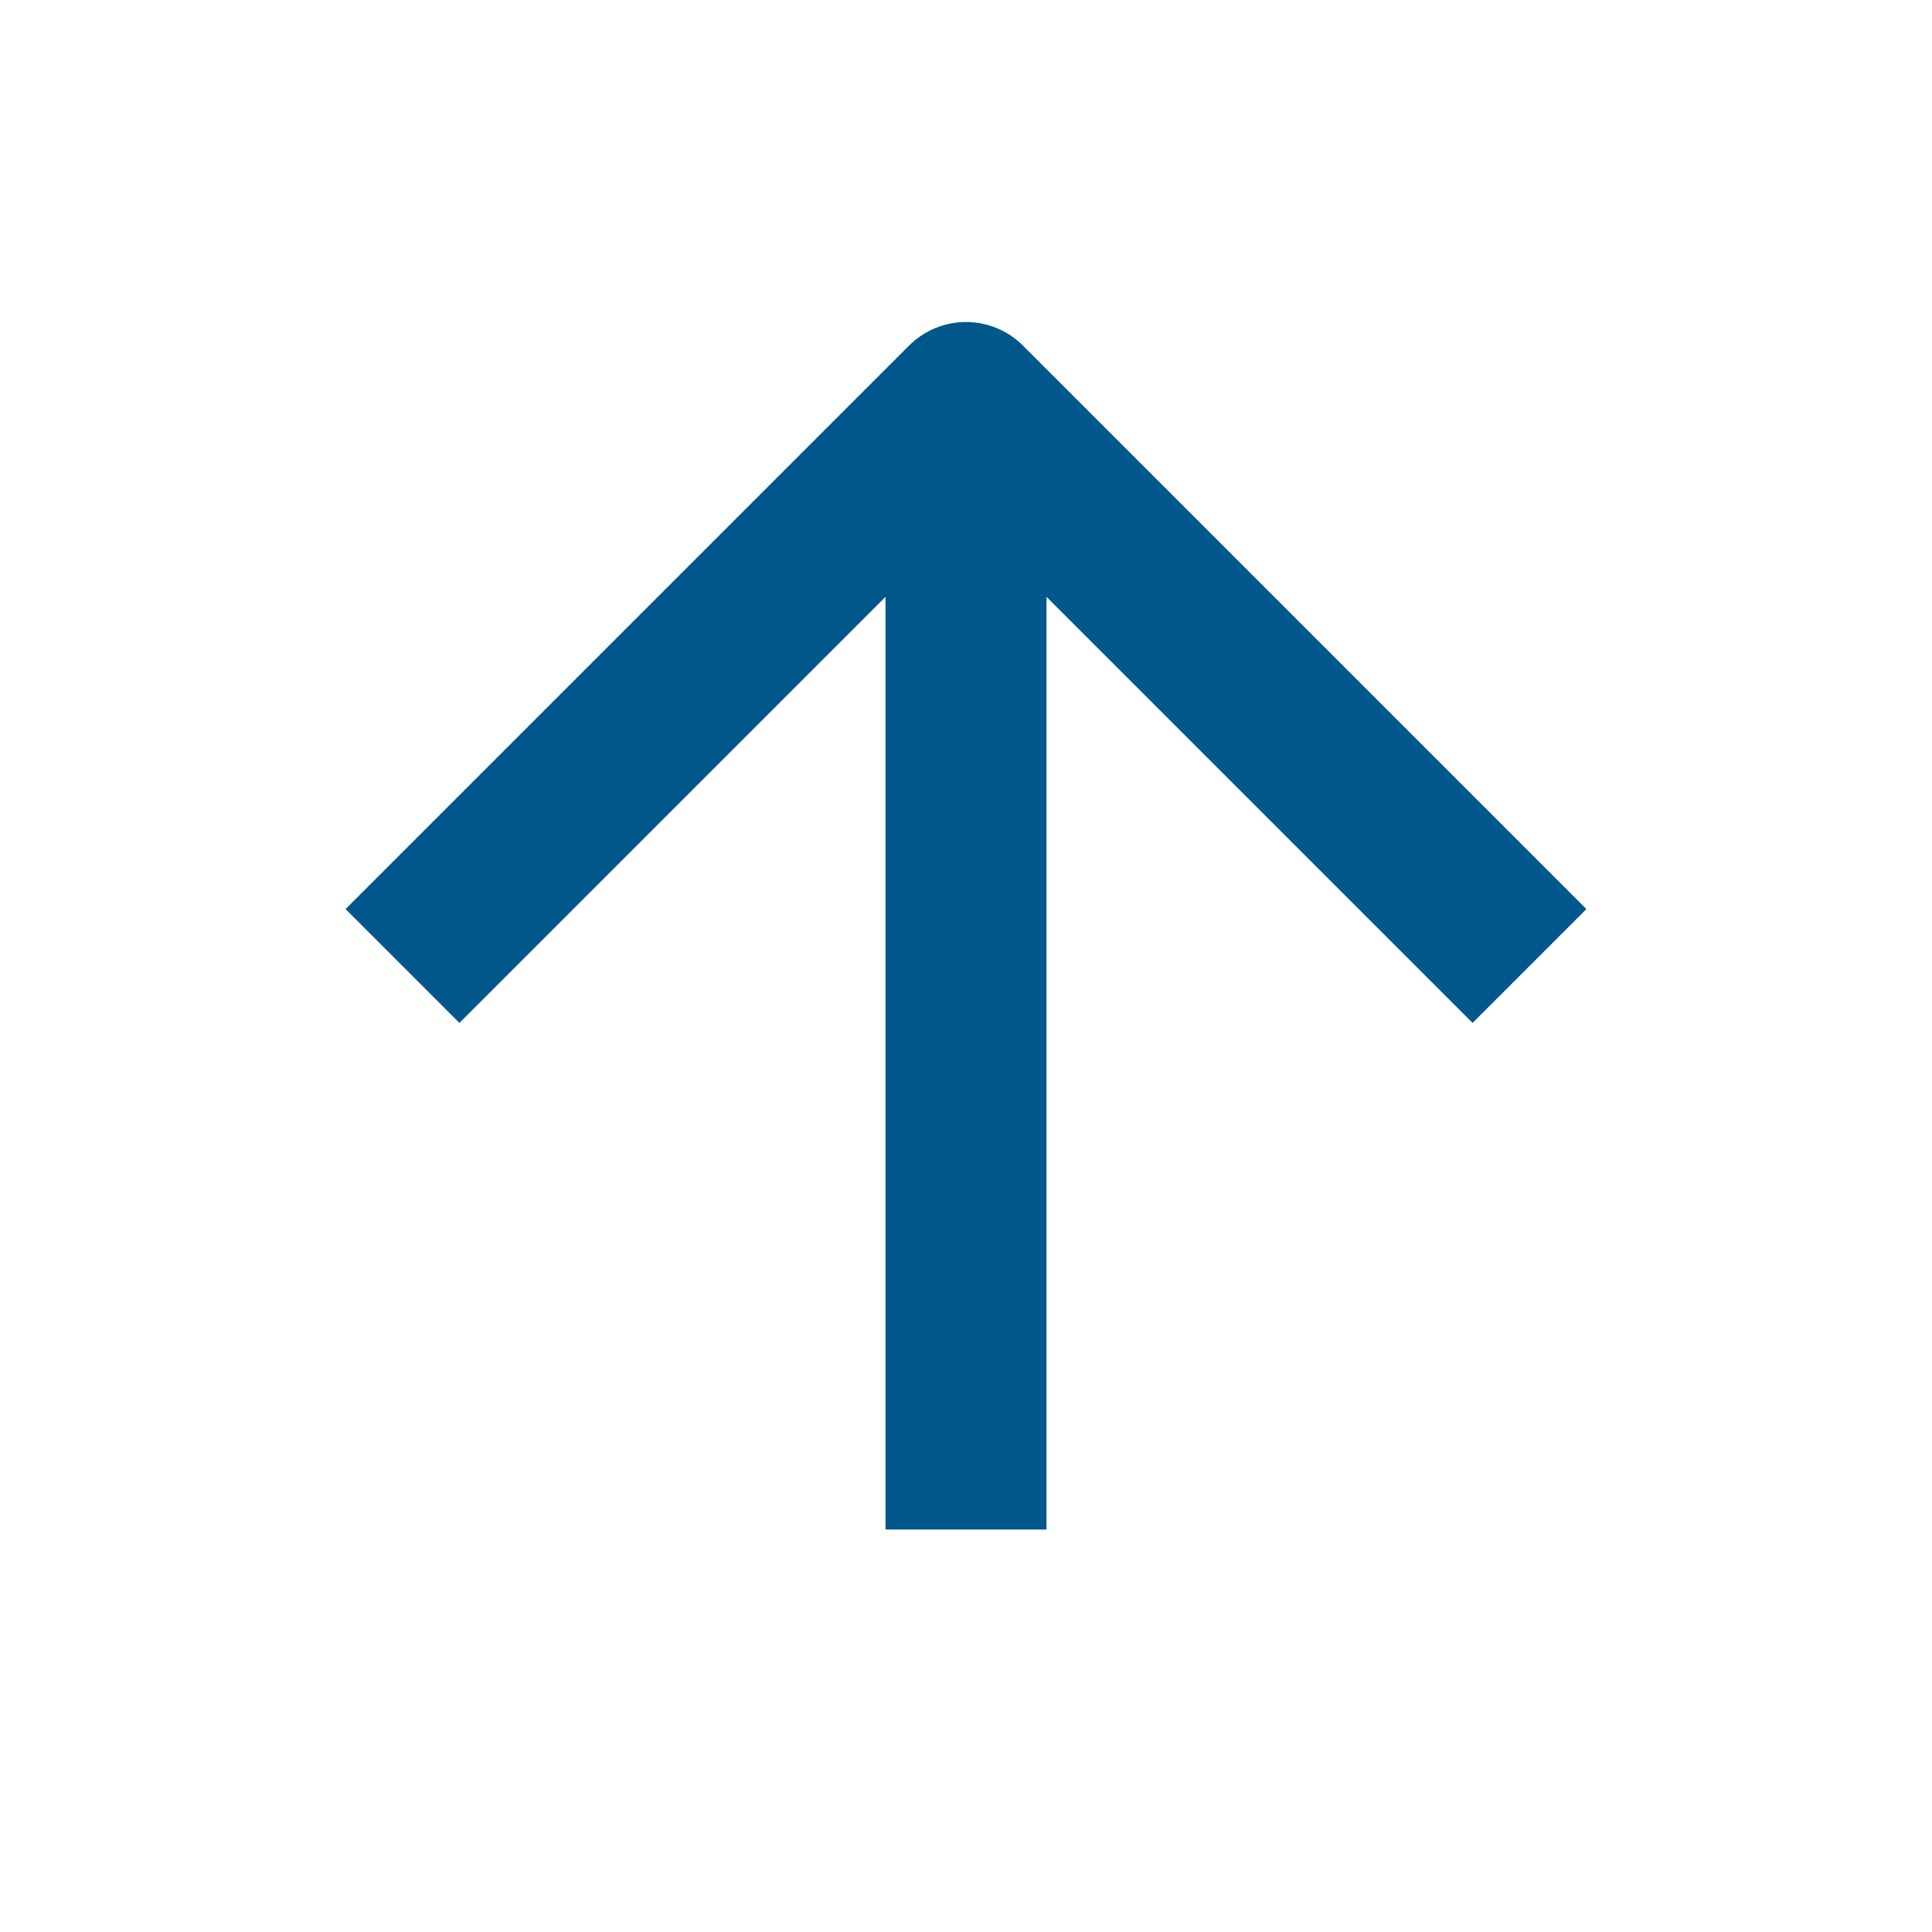
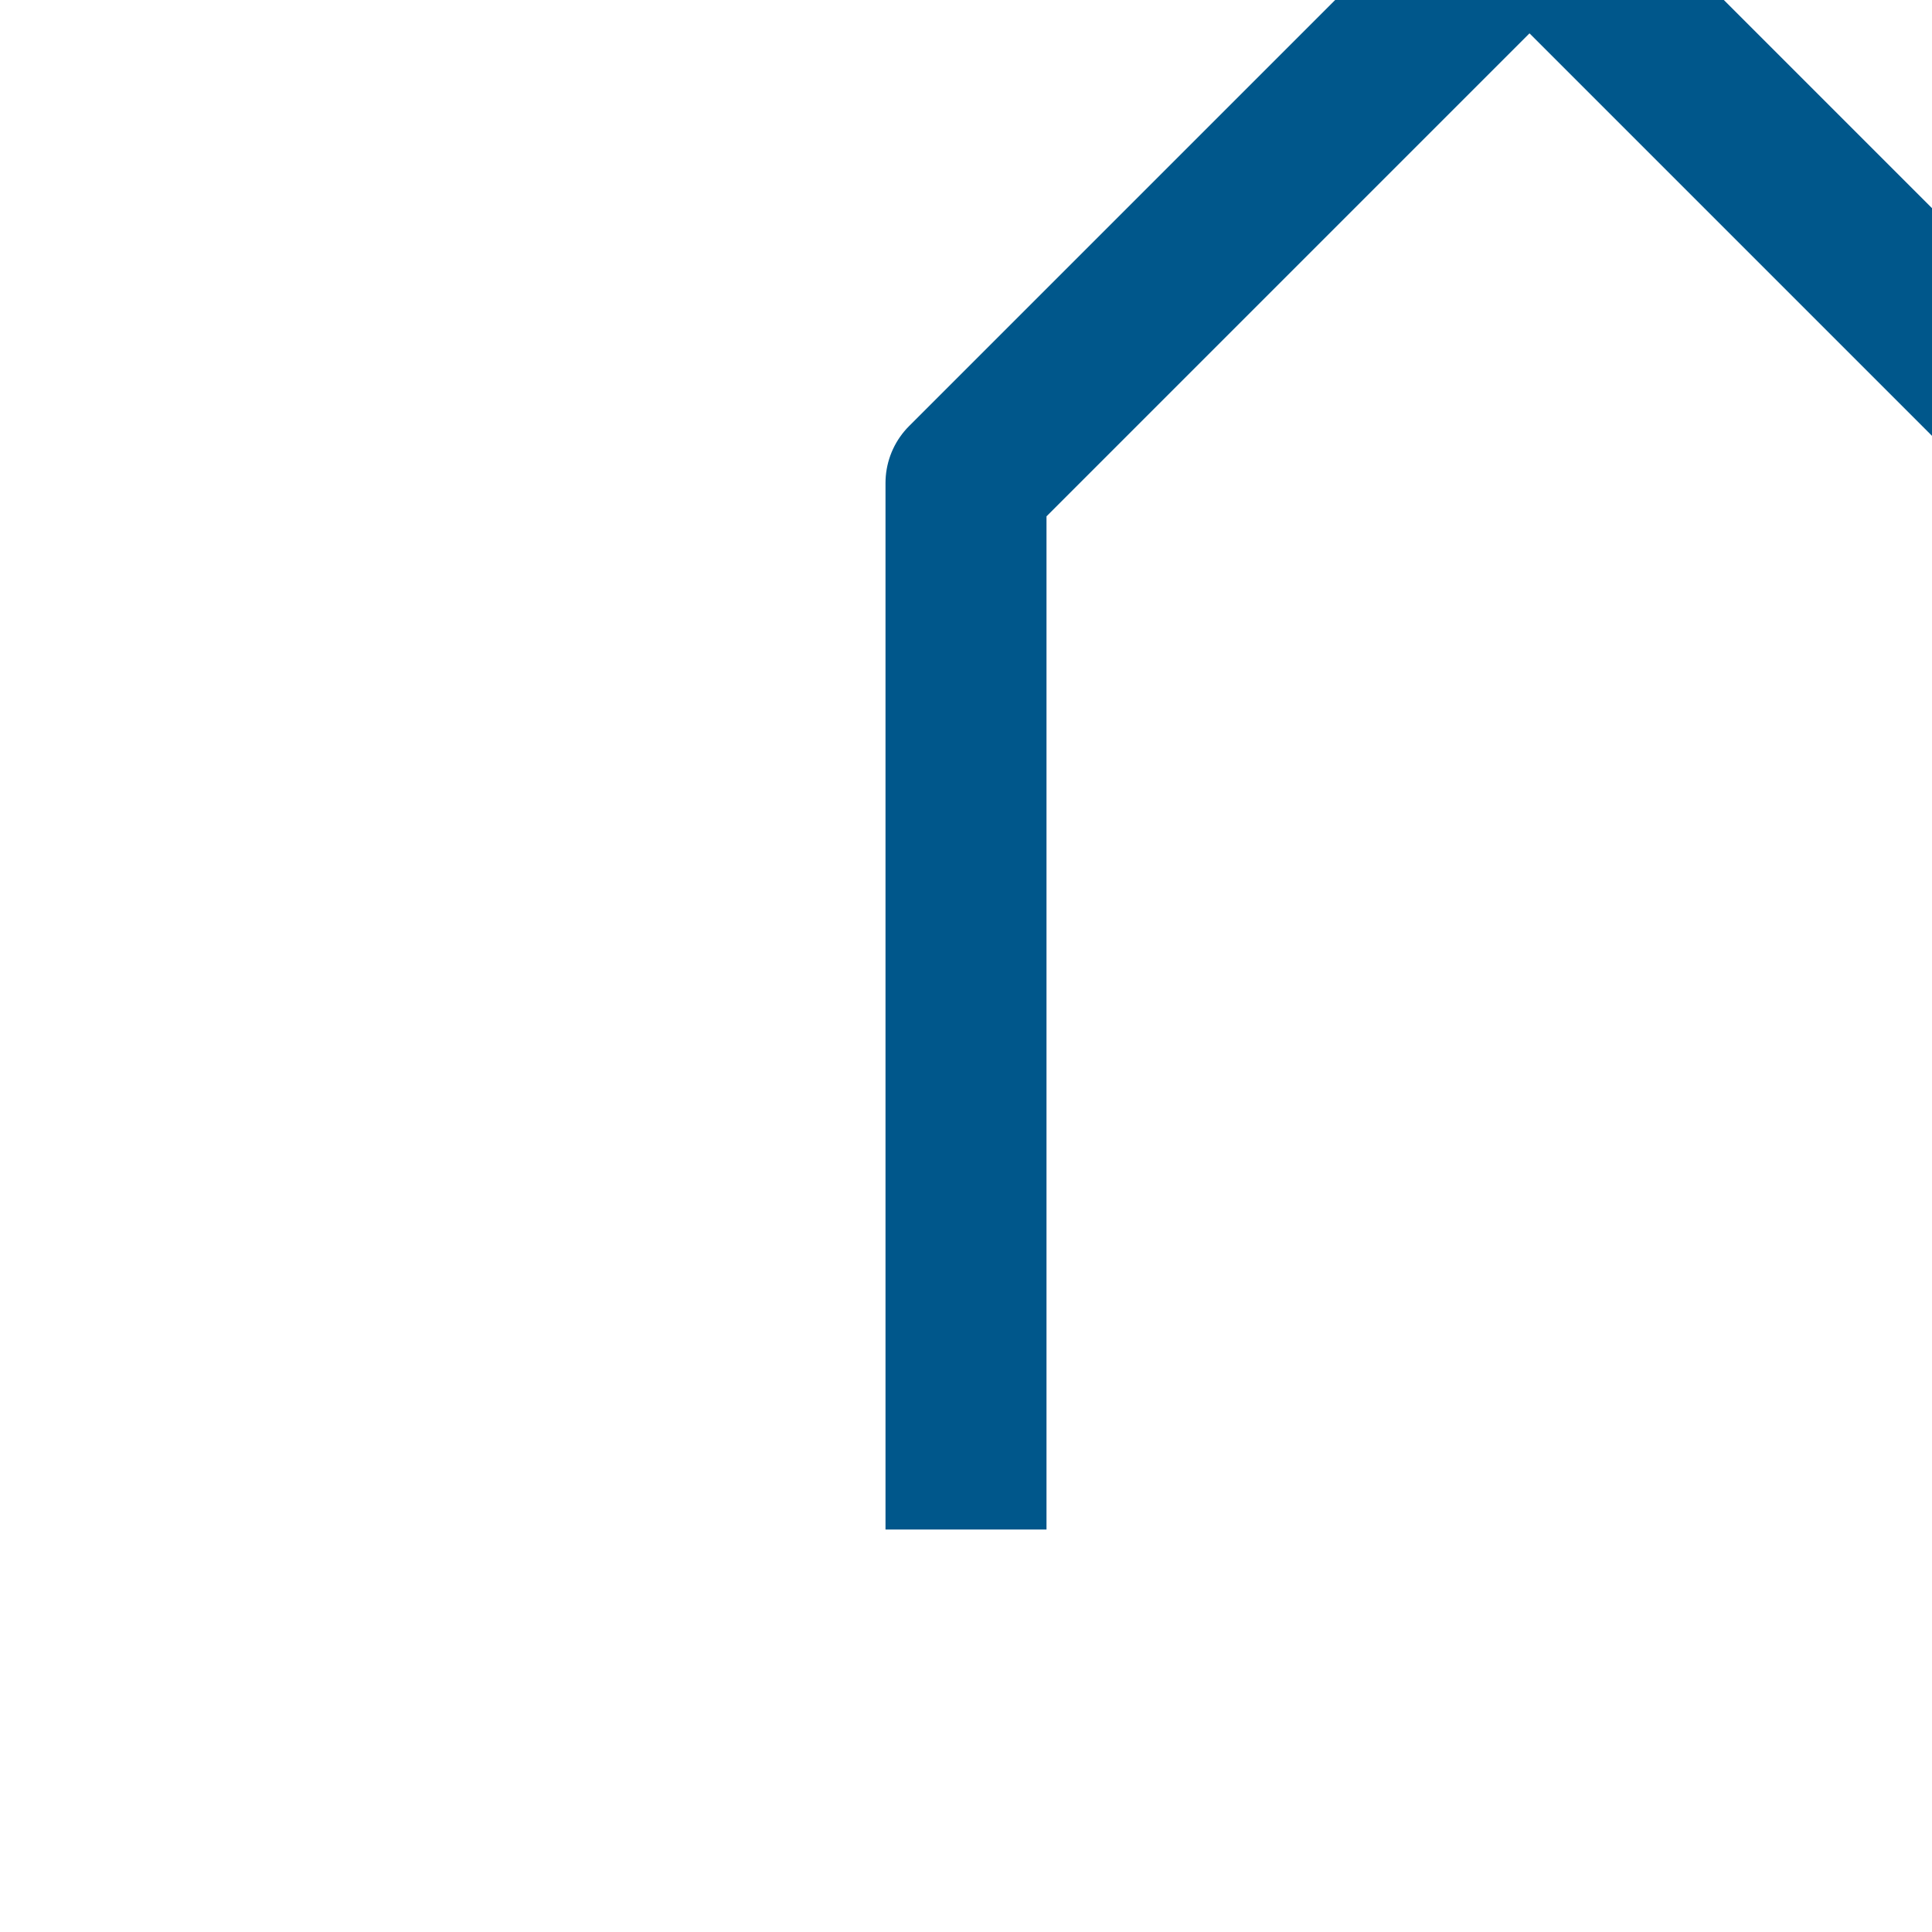
<svg xmlns="http://www.w3.org/2000/svg" width="100" height="100" viewBox="0 0 24 24" fill="none" stroke="#00578b" stroke-width="2" stroke-linecap="butt" stroke-linejoin="round">
-   <path d="M12 19V6M5 12l7-7 7 7" />
+   <path d="M12 19V6l7-7 7 7" />
</svg>